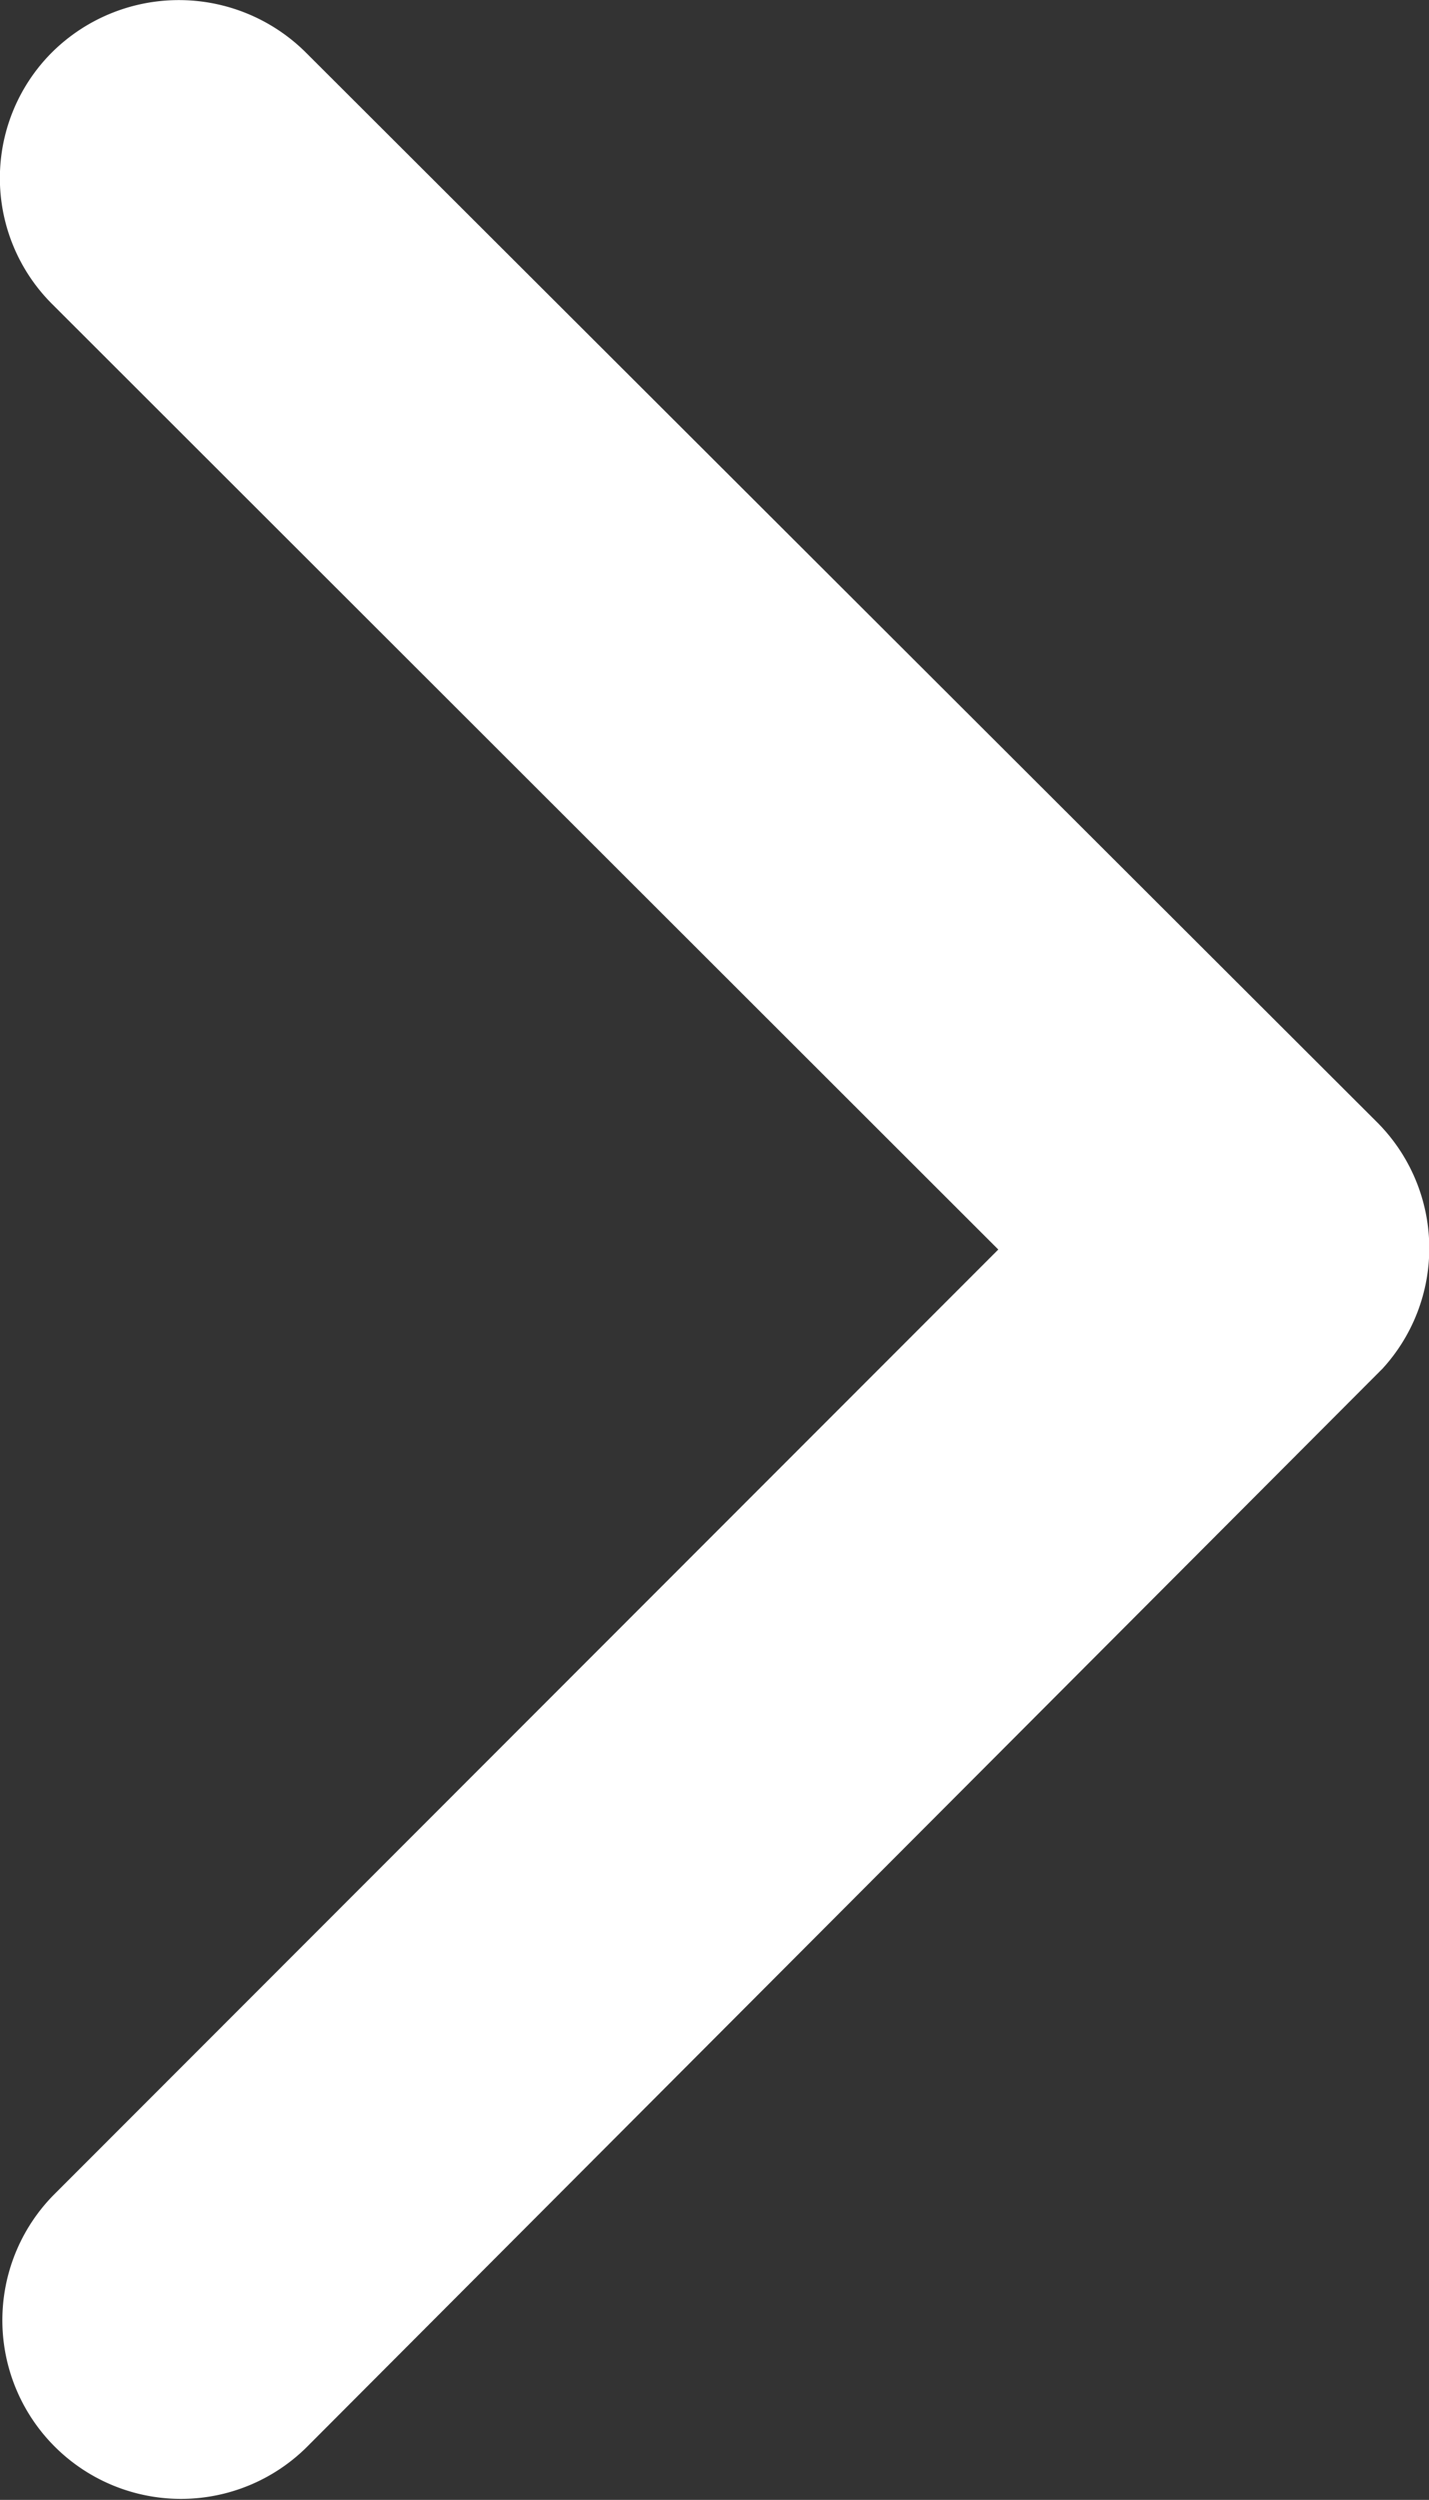
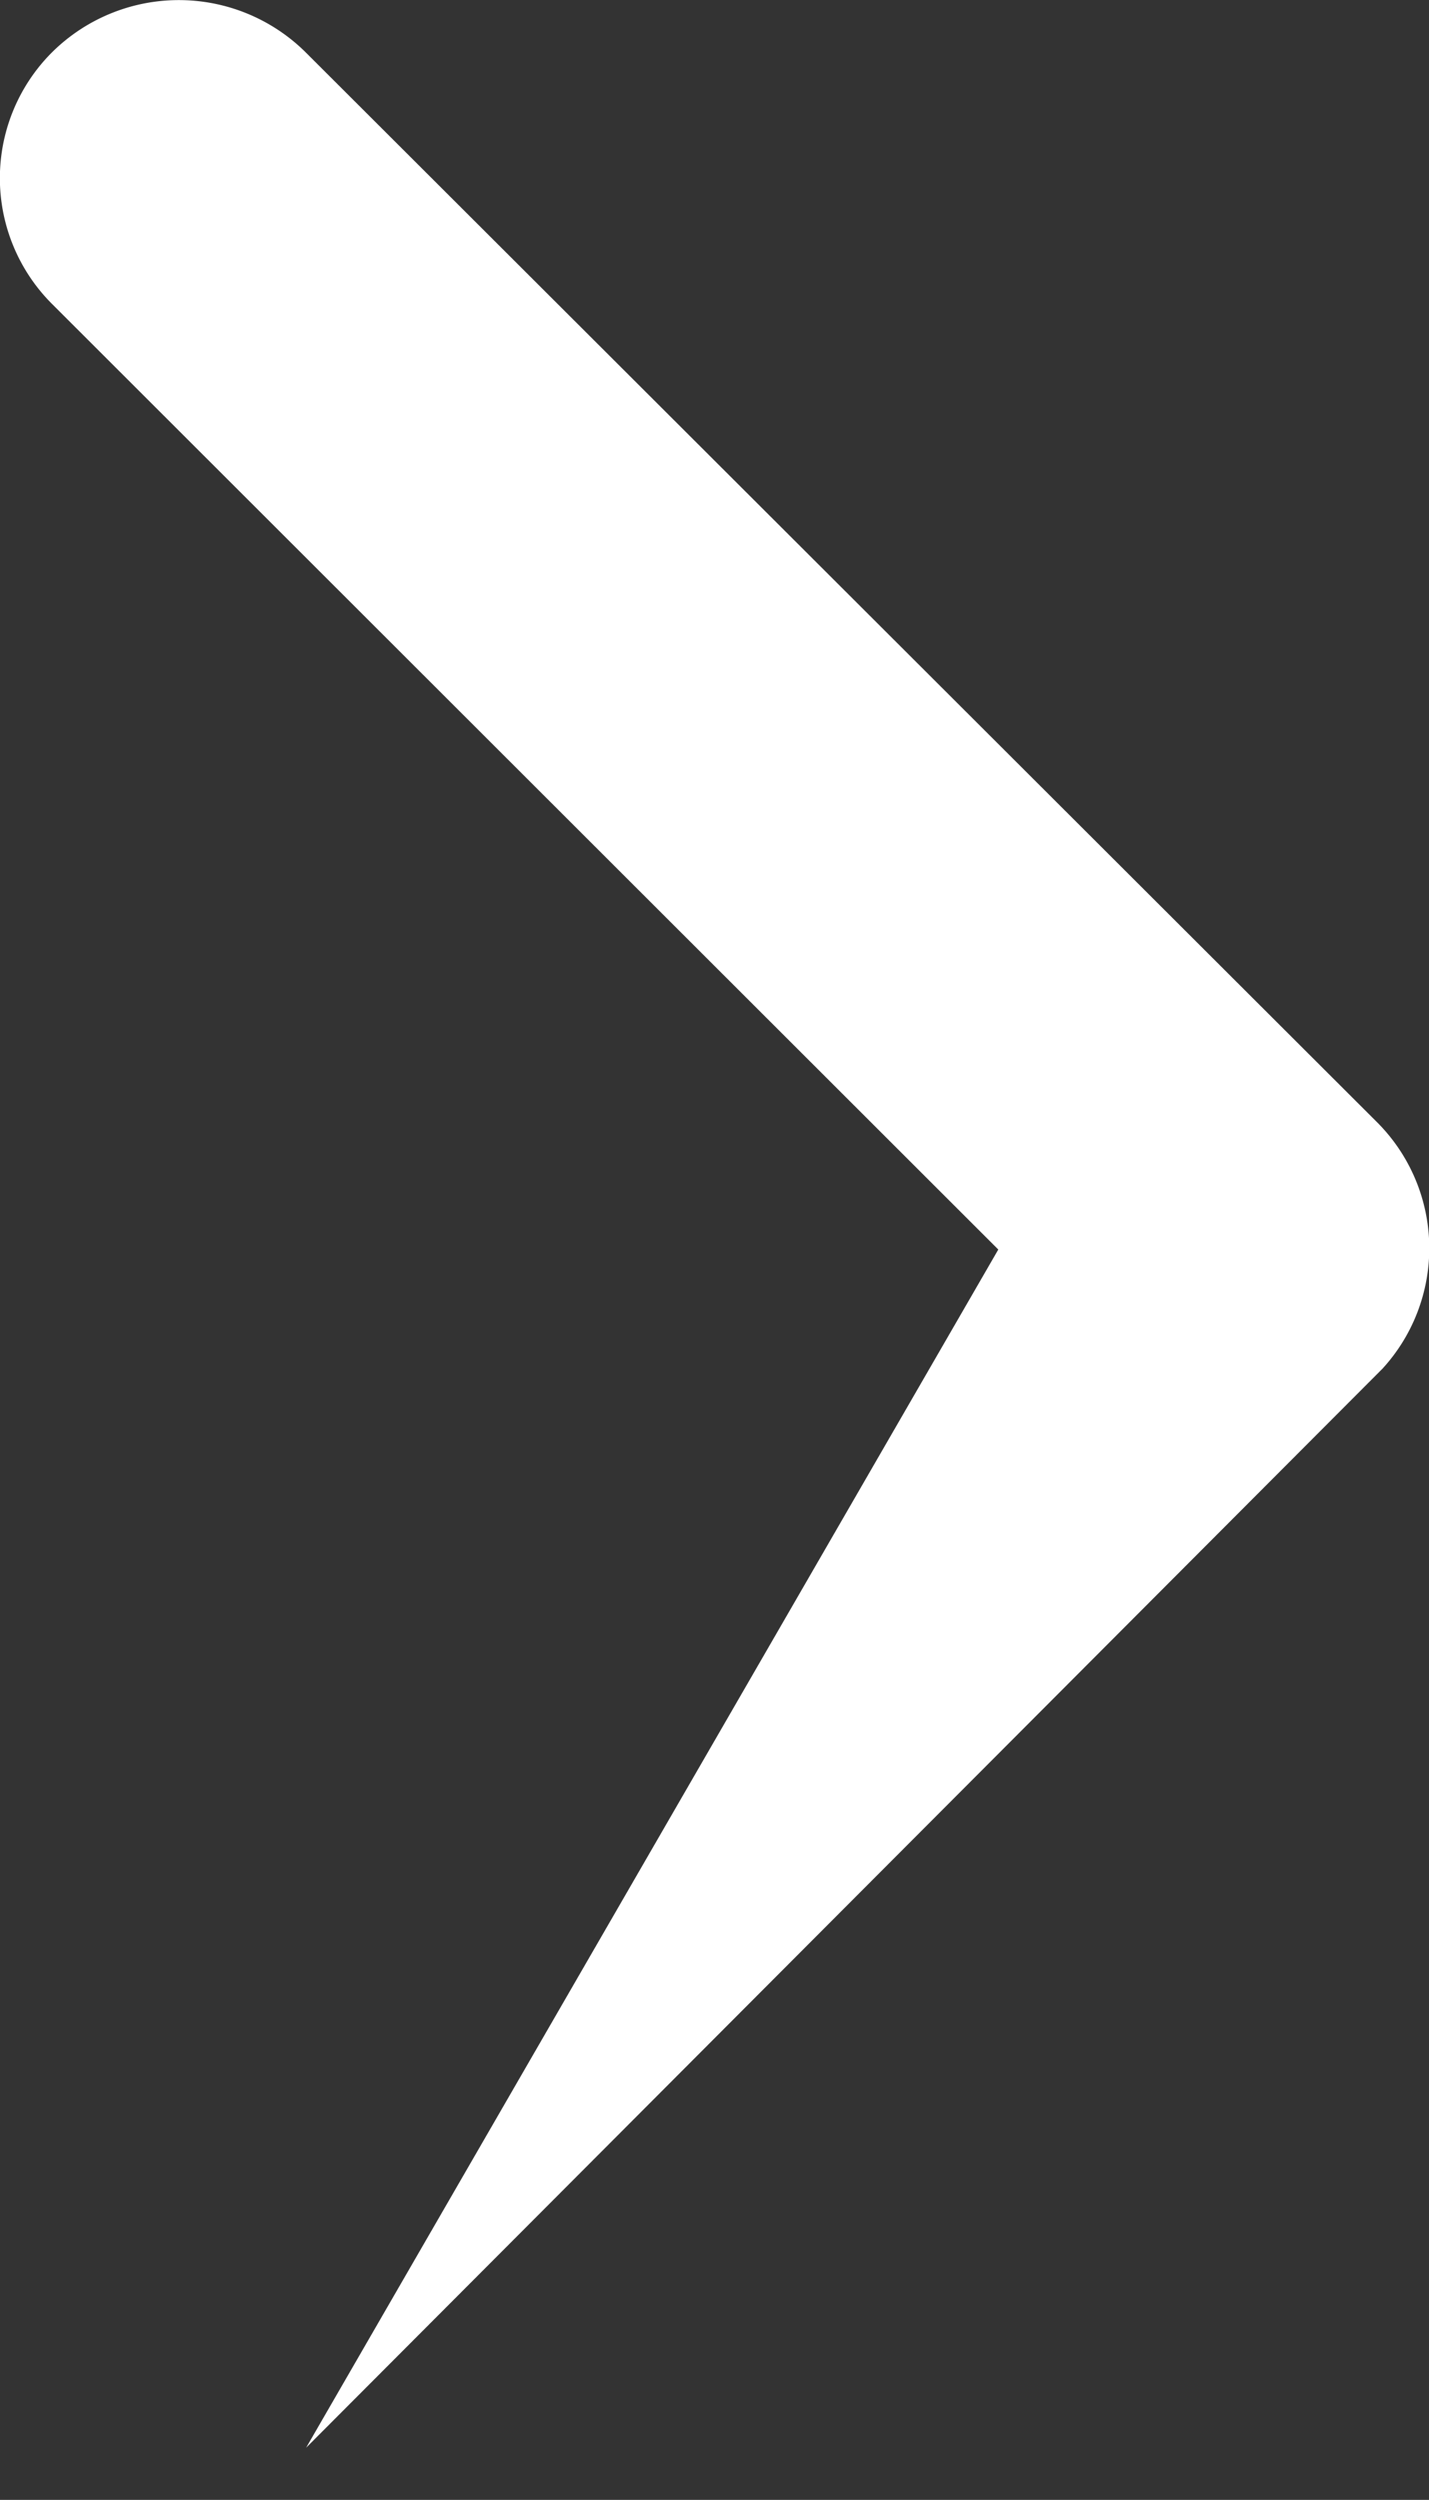
<svg xmlns="http://www.w3.org/2000/svg" width="6.848" height="11.978" viewBox="0 0 6.848 11.978">
  <rect x="0" y="0" width="6.848" height="11.978" fill="#333333" stroke="none" />
-   <path id="Icon_ionic-ios-arrow-down" data-name="Icon ionic-ios-arrow-down" d="M5.991,4.784,10.52.251a.852.852,0,0,1,1.209,0,.863.863,0,0,1,0,1.212L6.6,6.6a.854.854,0,0,1-1.18.025L.25,1.467A.856.856,0,0,1,1.459.255Z" transform="translate(0 11.978) rotate(-90)" fill="#fff" />
+   <path id="Icon_ionic-ios-arrow-down" data-name="Icon ionic-ios-arrow-down" d="M5.991,4.784,10.52.251a.852.852,0,0,1,1.209,0,.863.863,0,0,1,0,1.212L6.6,6.6a.854.854,0,0,1-1.18.025L.25,1.467Z" transform="translate(0 11.978) rotate(-90)" fill="#fff" />
</svg>